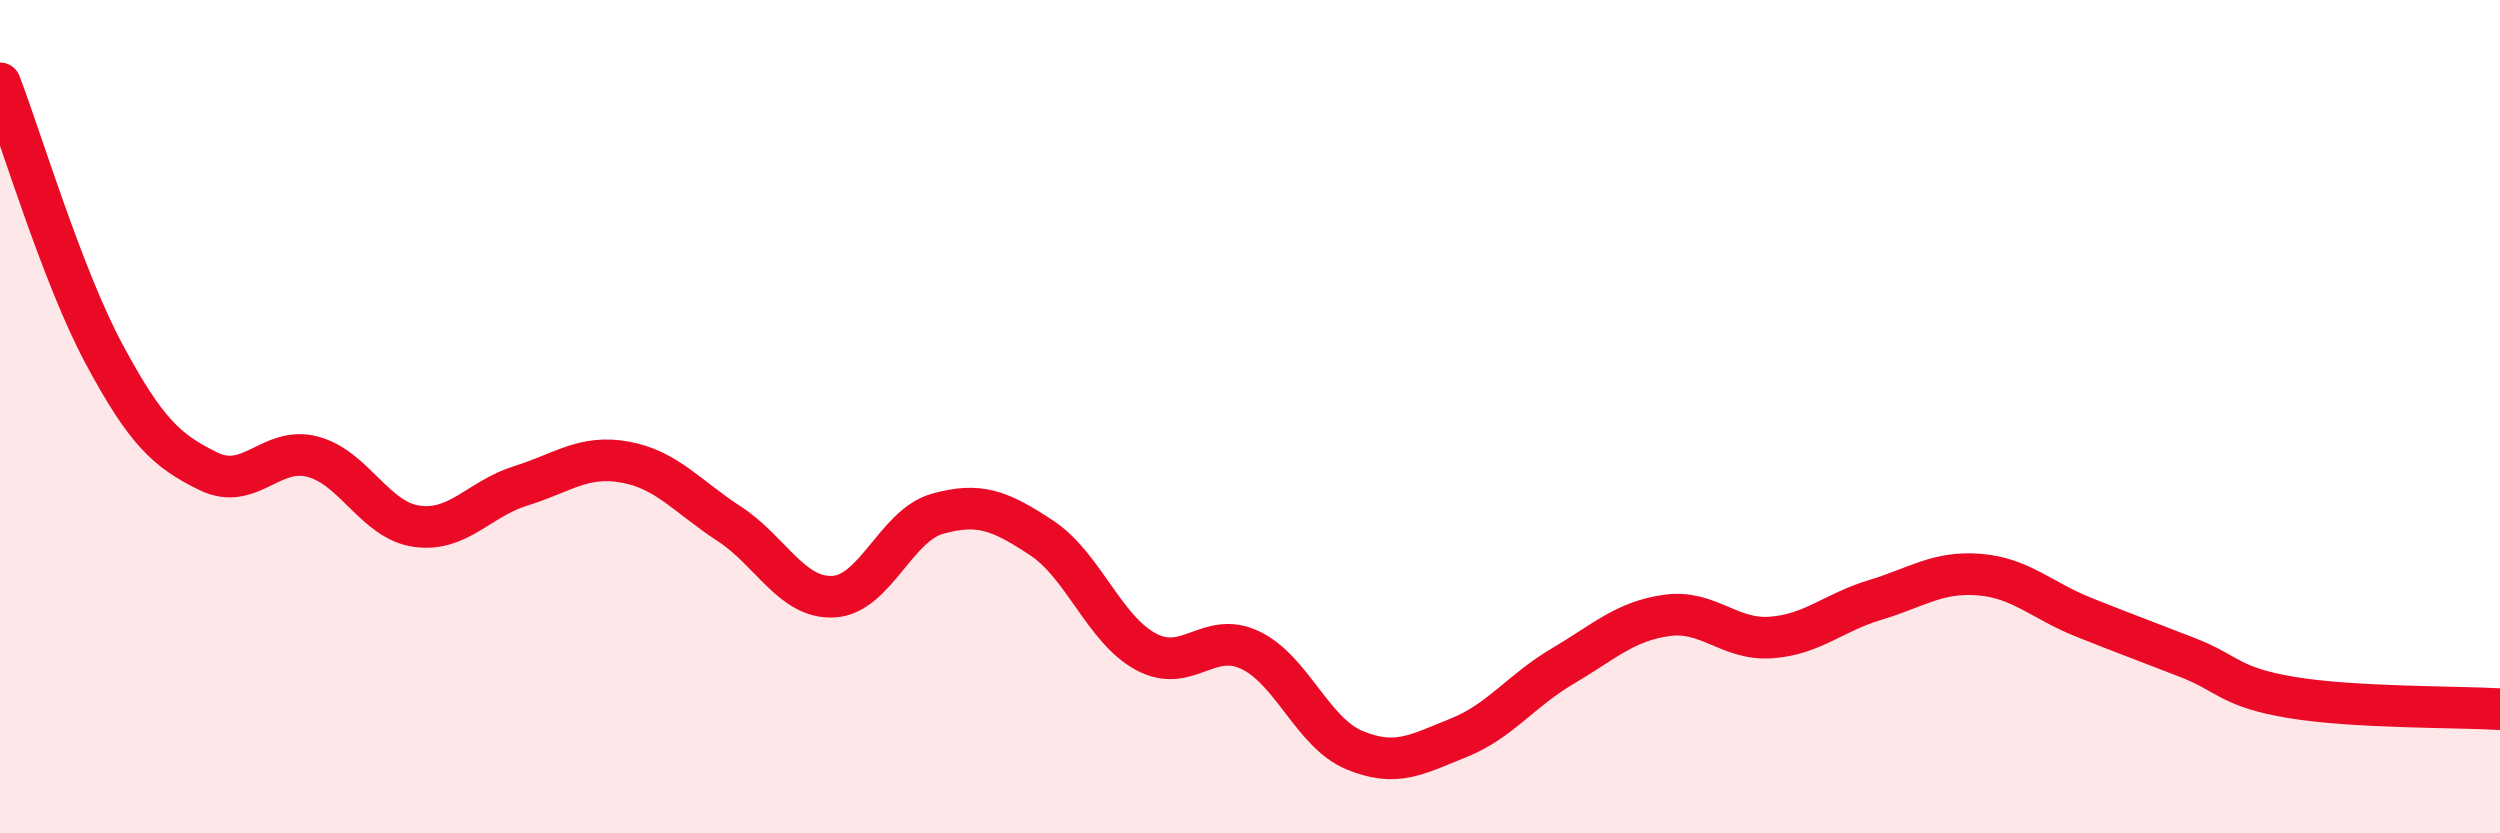
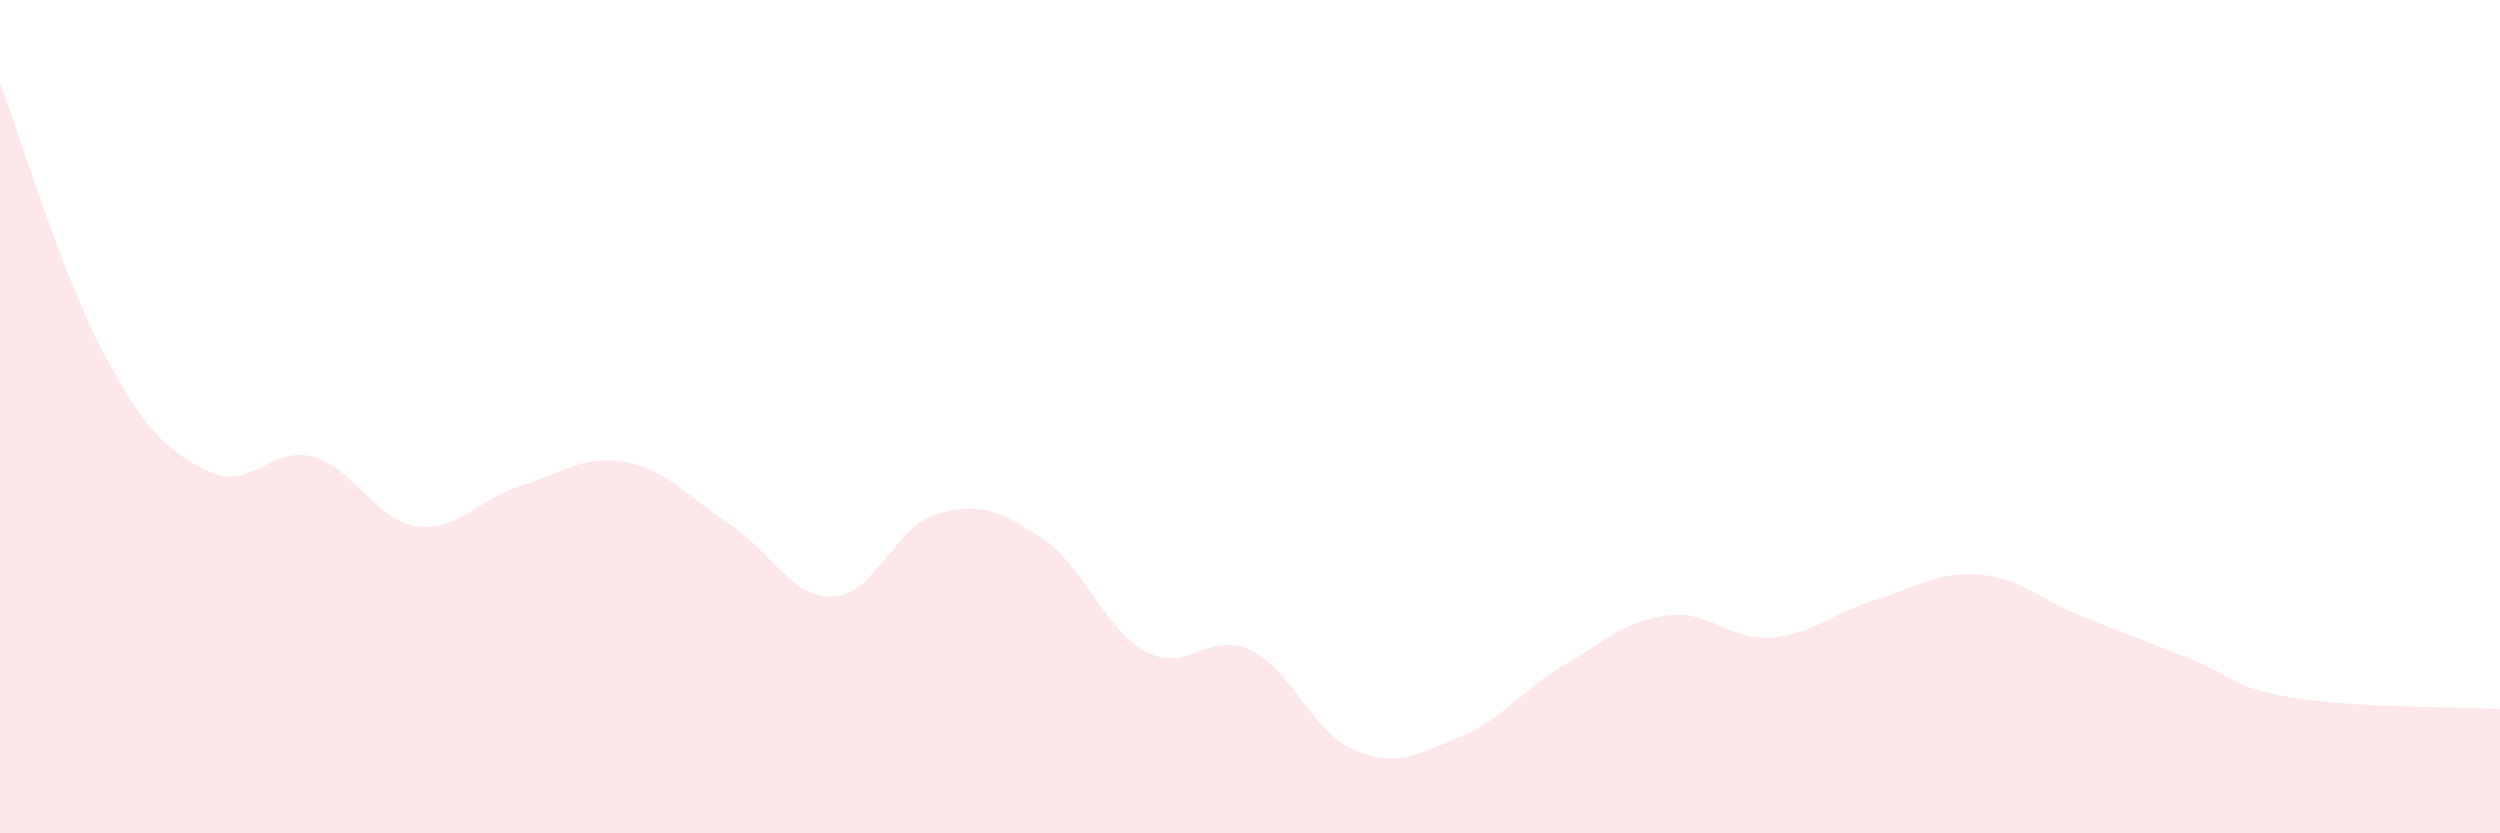
<svg xmlns="http://www.w3.org/2000/svg" width="60" height="20" viewBox="0 0 60 20">
  <path d="M 0,2 C 0.5,3.3 1.5,6.64 2.5,8.5 C 3.5,10.36 4,10.82 5,11.31 C 6,11.8 6.5,10.7 7.5,10.96 C 8.5,11.22 9,12.49 10,12.63 C 11,12.77 11.5,11.97 12.5,11.66 C 13.5,11.35 14,10.91 15,11.09 C 16,11.27 16.5,11.92 17.5,12.57 C 18.5,13.22 19,14.37 20,14.32 C 21,14.27 21.5,12.61 22.5,12.33 C 23.5,12.05 24,12.25 25,12.91 C 26,13.57 26.5,15.1 27.5,15.64 C 28.5,16.18 29,15.13 30,15.6 C 31,16.07 31.5,17.58 32.5,18 C 33.5,18.42 34,18.11 35,17.71 C 36,17.31 36.5,16.58 37.5,15.99 C 38.5,15.4 39,14.91 40,14.77 C 41,14.63 41.5,15.37 42.5,15.3 C 43.5,15.23 44,14.7 45,14.4 C 46,14.1 46.5,13.71 47.5,13.79 C 48.5,13.87 49,14.41 50,14.81 C 51,15.21 51.5,15.39 52.5,15.78 C 53.5,16.17 53.5,16.49 55,16.74 C 56.5,16.99 59,16.96 60,17.02L60 20L0 20Z" fill="#EB0A25" opacity="0.1" stroke-linecap="round" stroke-linejoin="round" />
-   <path d="M 0,2 C 0.5,3.3 1.5,6.64 2.5,8.5 C 3.5,10.36 4,10.82 5,11.31 C 6,11.8 6.5,10.7 7.5,10.96 C 8.5,11.22 9,12.49 10,12.63 C 11,12.77 11.5,11.97 12.5,11.66 C 13.5,11.35 14,10.91 15,11.09 C 16,11.27 16.5,11.92 17.5,12.57 C 18.5,13.22 19,14.37 20,14.32 C 21,14.27 21.5,12.61 22.5,12.33 C 23.5,12.05 24,12.25 25,12.91 C 26,13.57 26.5,15.1 27.5,15.64 C 28.5,16.18 29,15.13 30,15.6 C 31,16.07 31.5,17.58 32.5,18 C 33.5,18.42 34,18.11 35,17.71 C 36,17.31 36.5,16.58 37.5,15.99 C 38.5,15.4 39,14.91 40,14.77 C 41,14.63 41.5,15.37 42.5,15.3 C 43.5,15.23 44,14.7 45,14.4 C 46,14.1 46.5,13.71 47.5,13.79 C 48.5,13.87 49,14.41 50,14.81 C 51,15.21 51.5,15.39 52.5,15.78 C 53.5,16.17 53.5,16.49 55,16.74 C 56.5,16.99 59,16.96 60,17.02" stroke="#EB0A25" stroke-width="1" fill="none" stroke-linecap="round" stroke-linejoin="round" />
</svg>